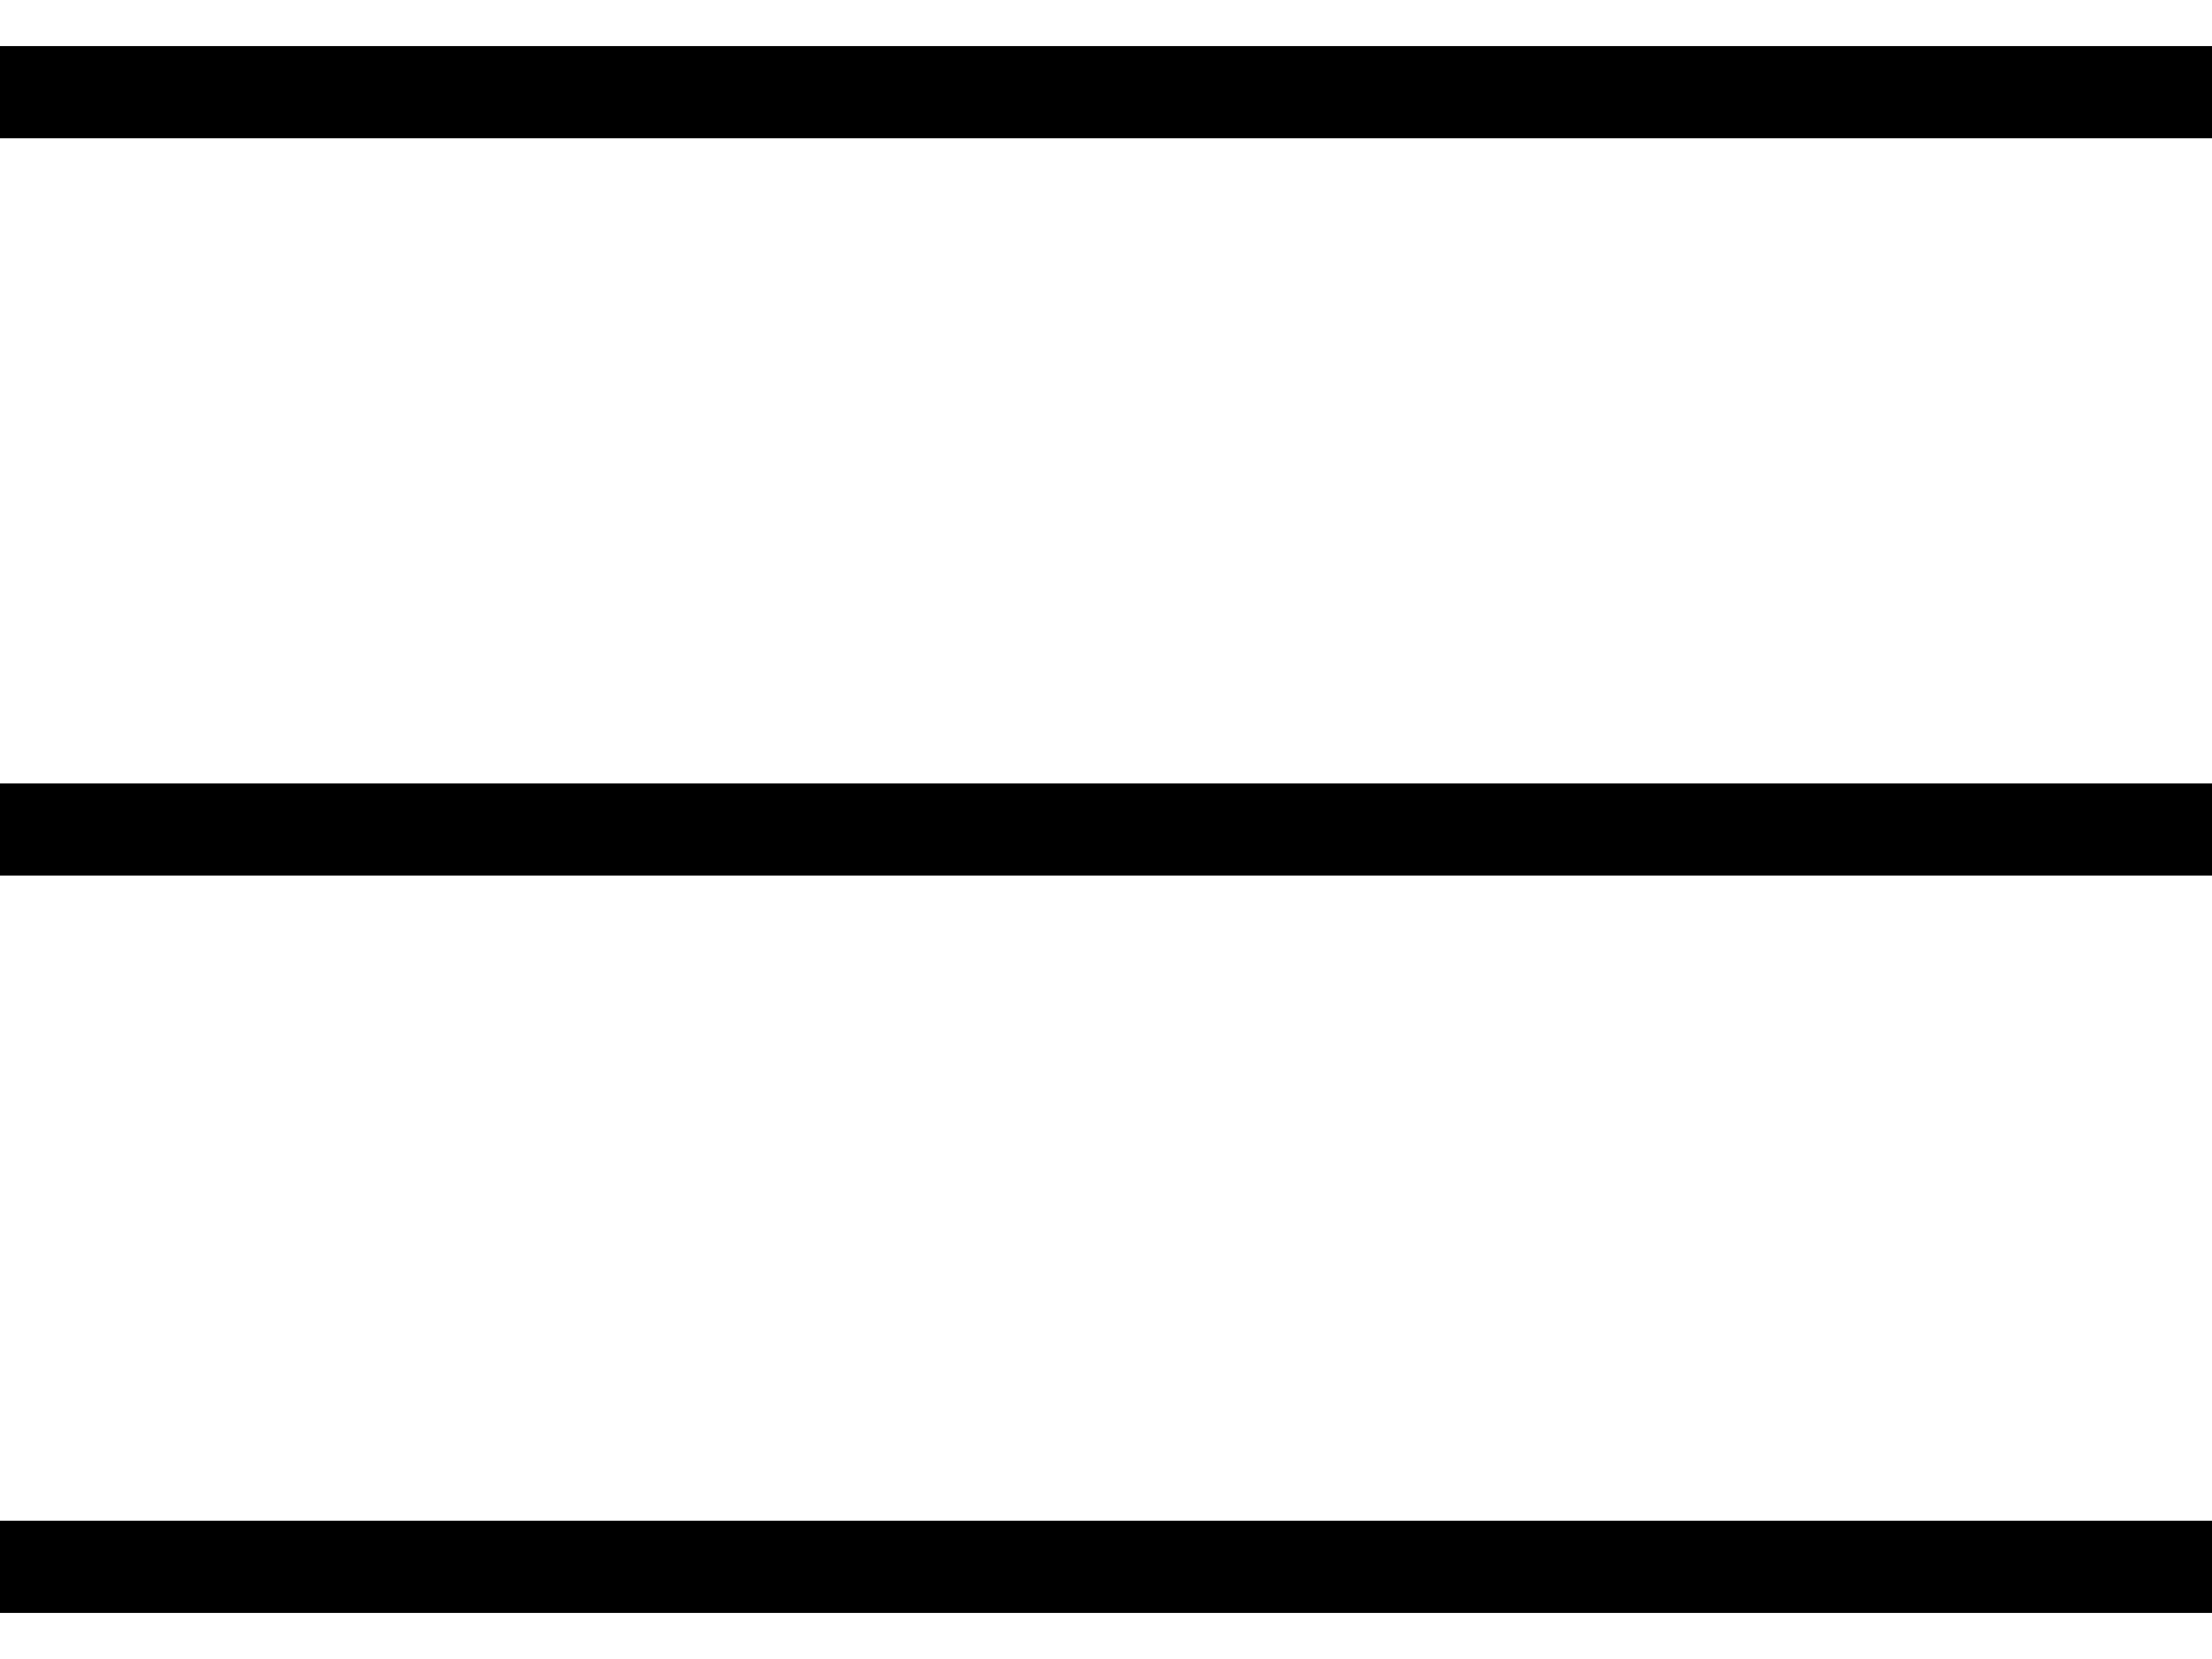
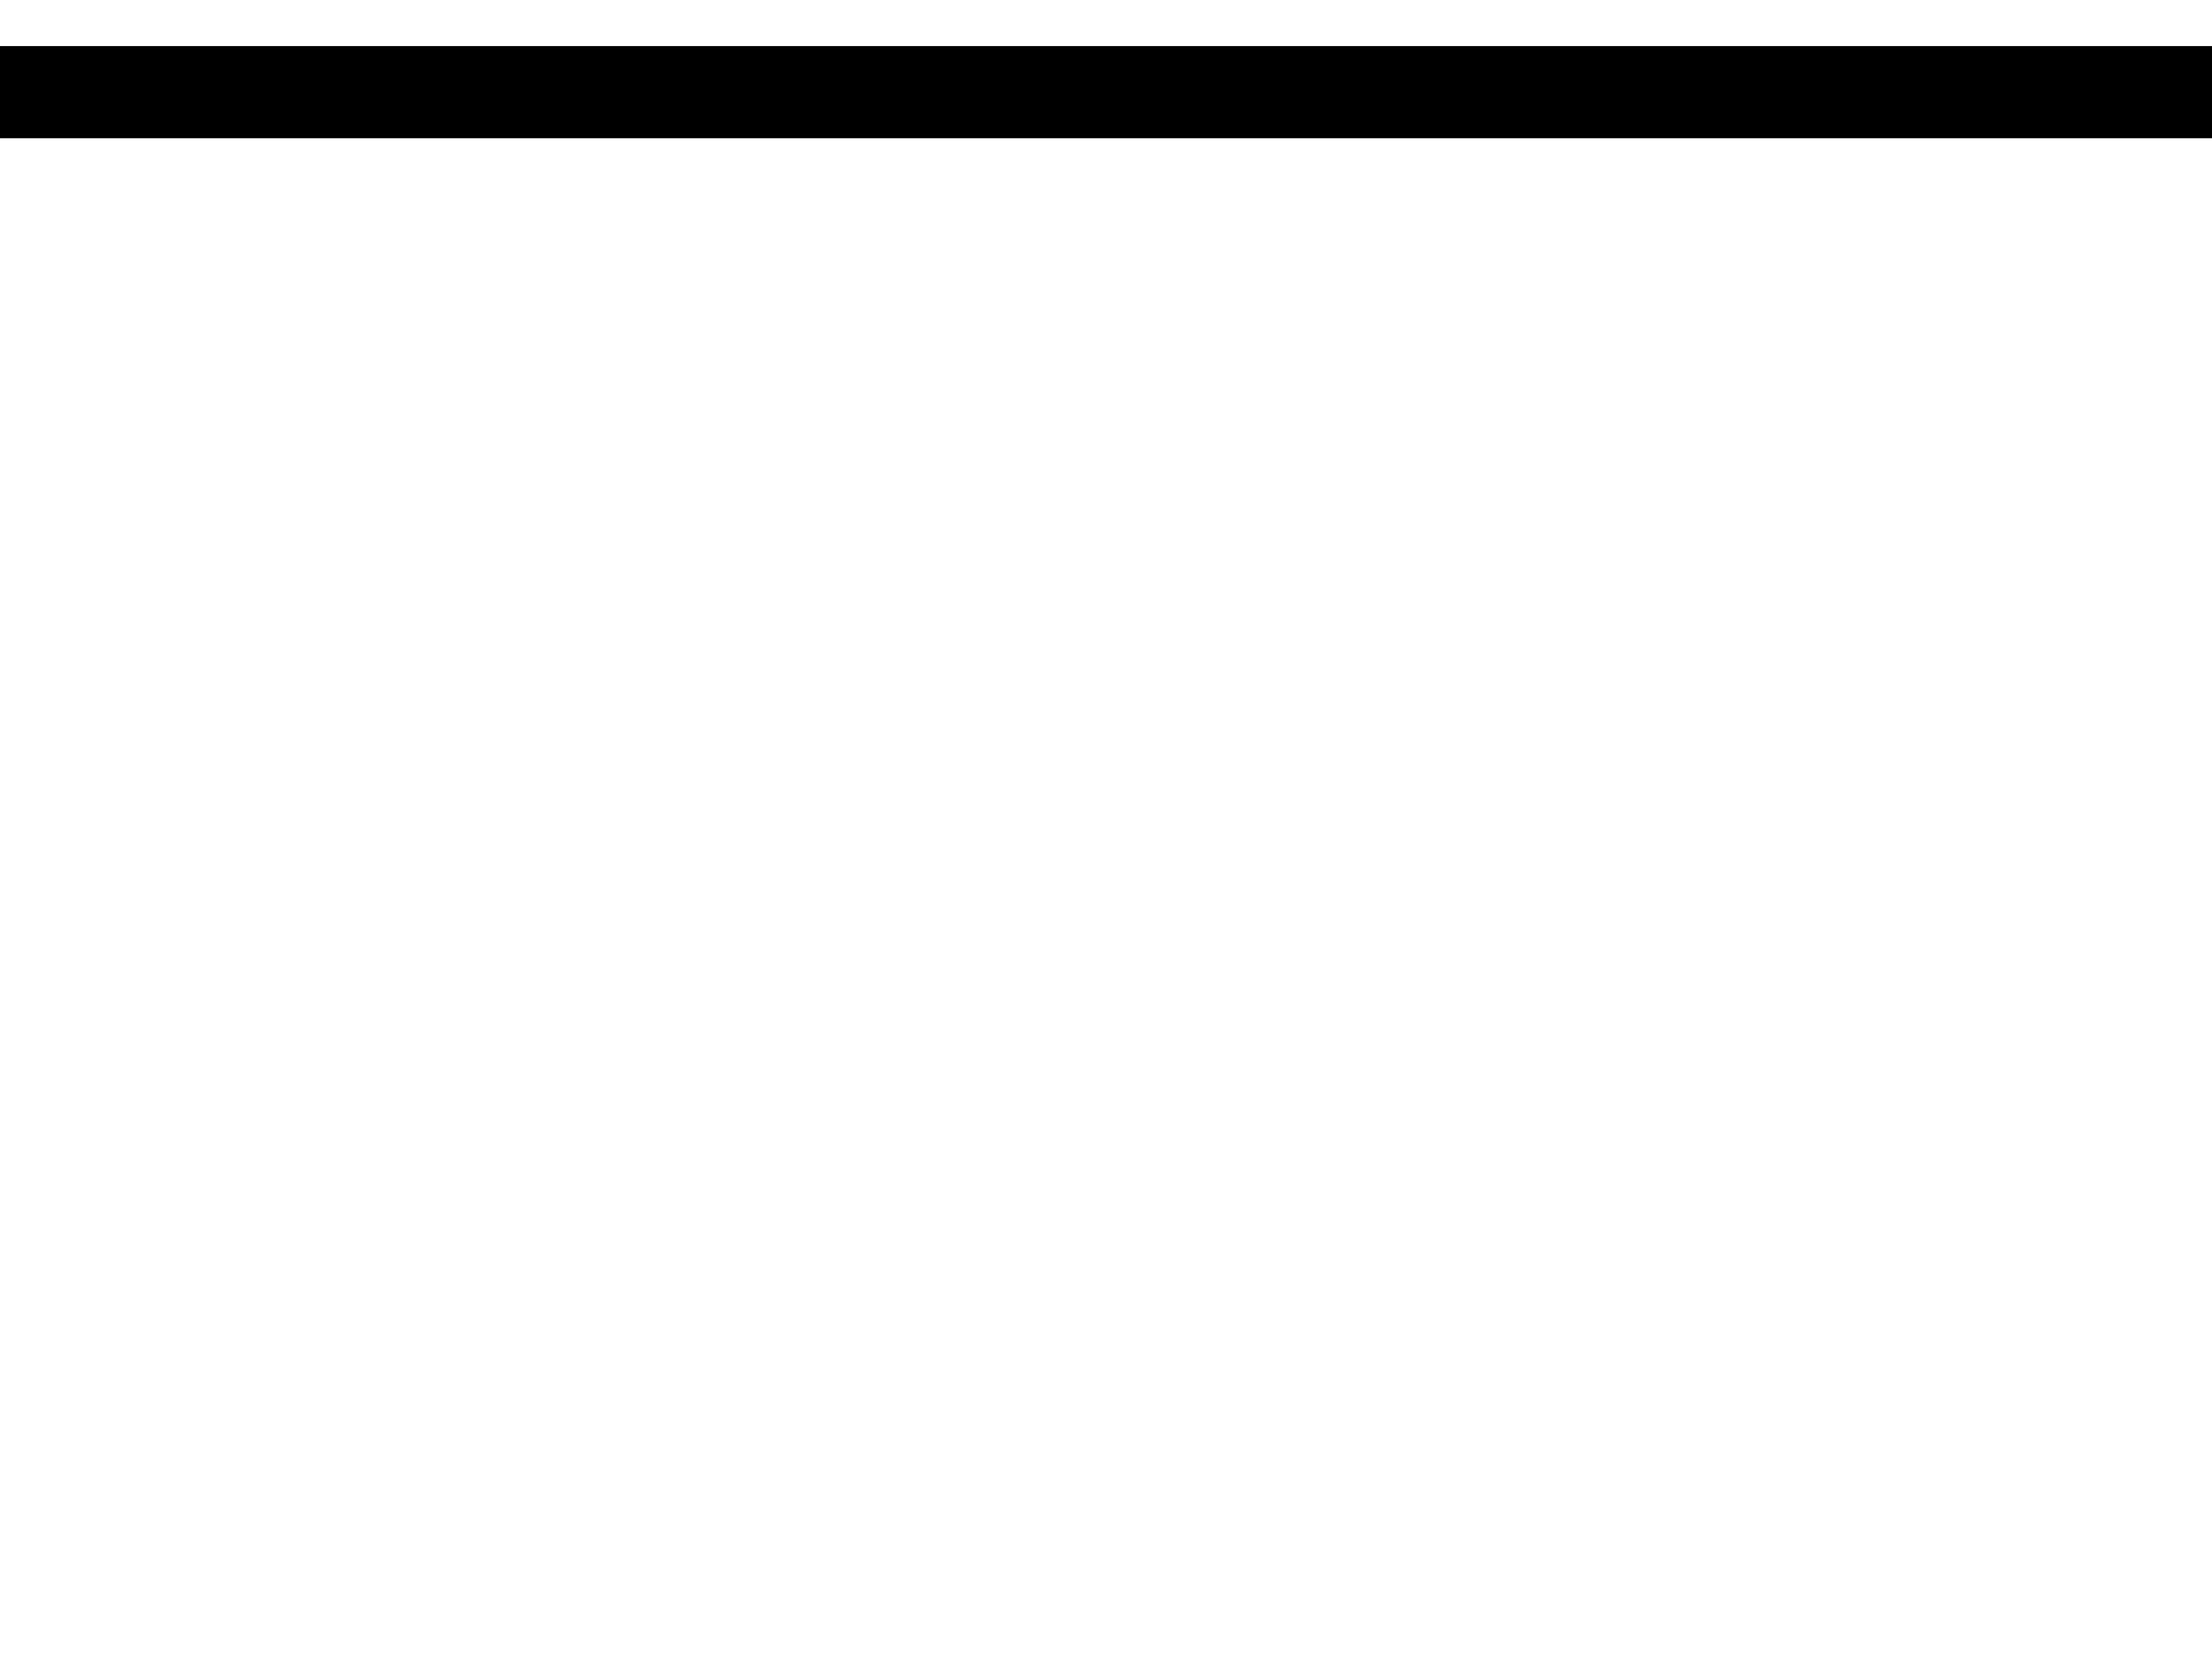
<svg xmlns="http://www.w3.org/2000/svg" width="24" height="18" viewBox="0 0 24 18" fill="none">
  <line x1="24" y1="1" x2="-8.74228e-08" y2="1" stroke="black" strokeWidth="2" />
-   <line x1="24" y1="9" x2="-8.74228e-08" y2="9" stroke="black" strokeWidth="2" />
-   <line x1="24" y1="17" x2="-8.74228e-08" y2="17" stroke="black" strokeWidth="2" />
</svg>